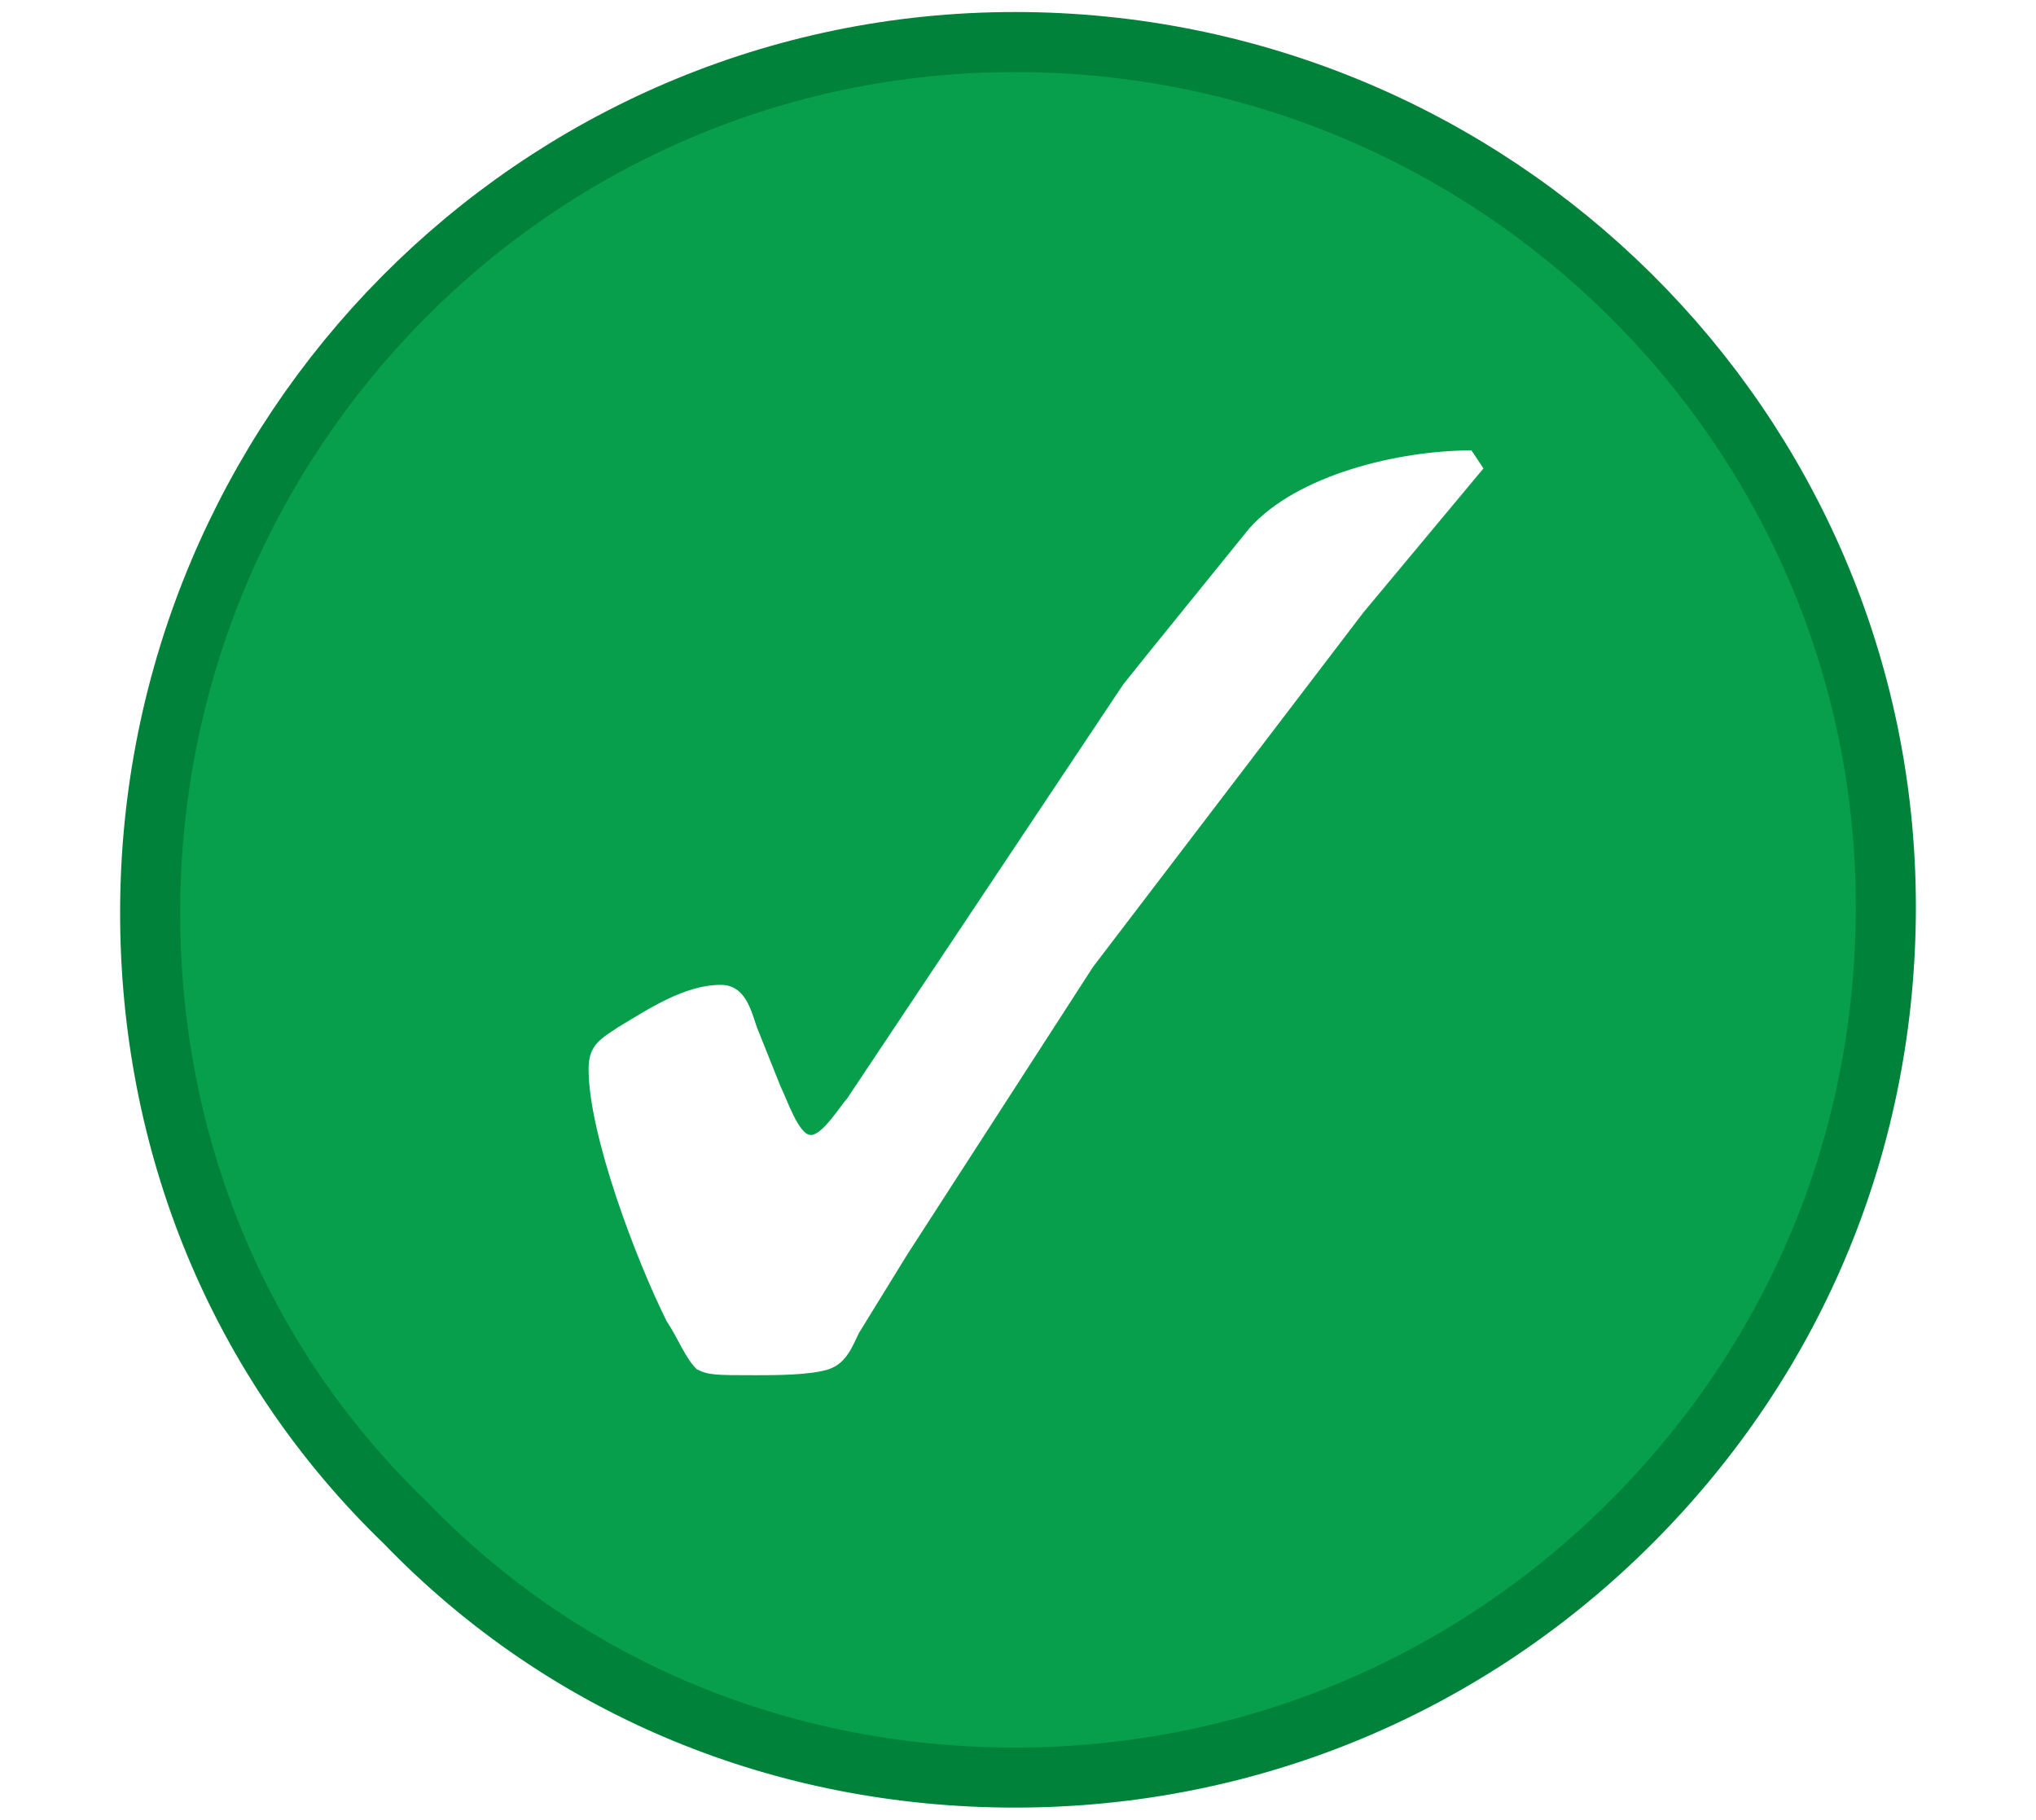
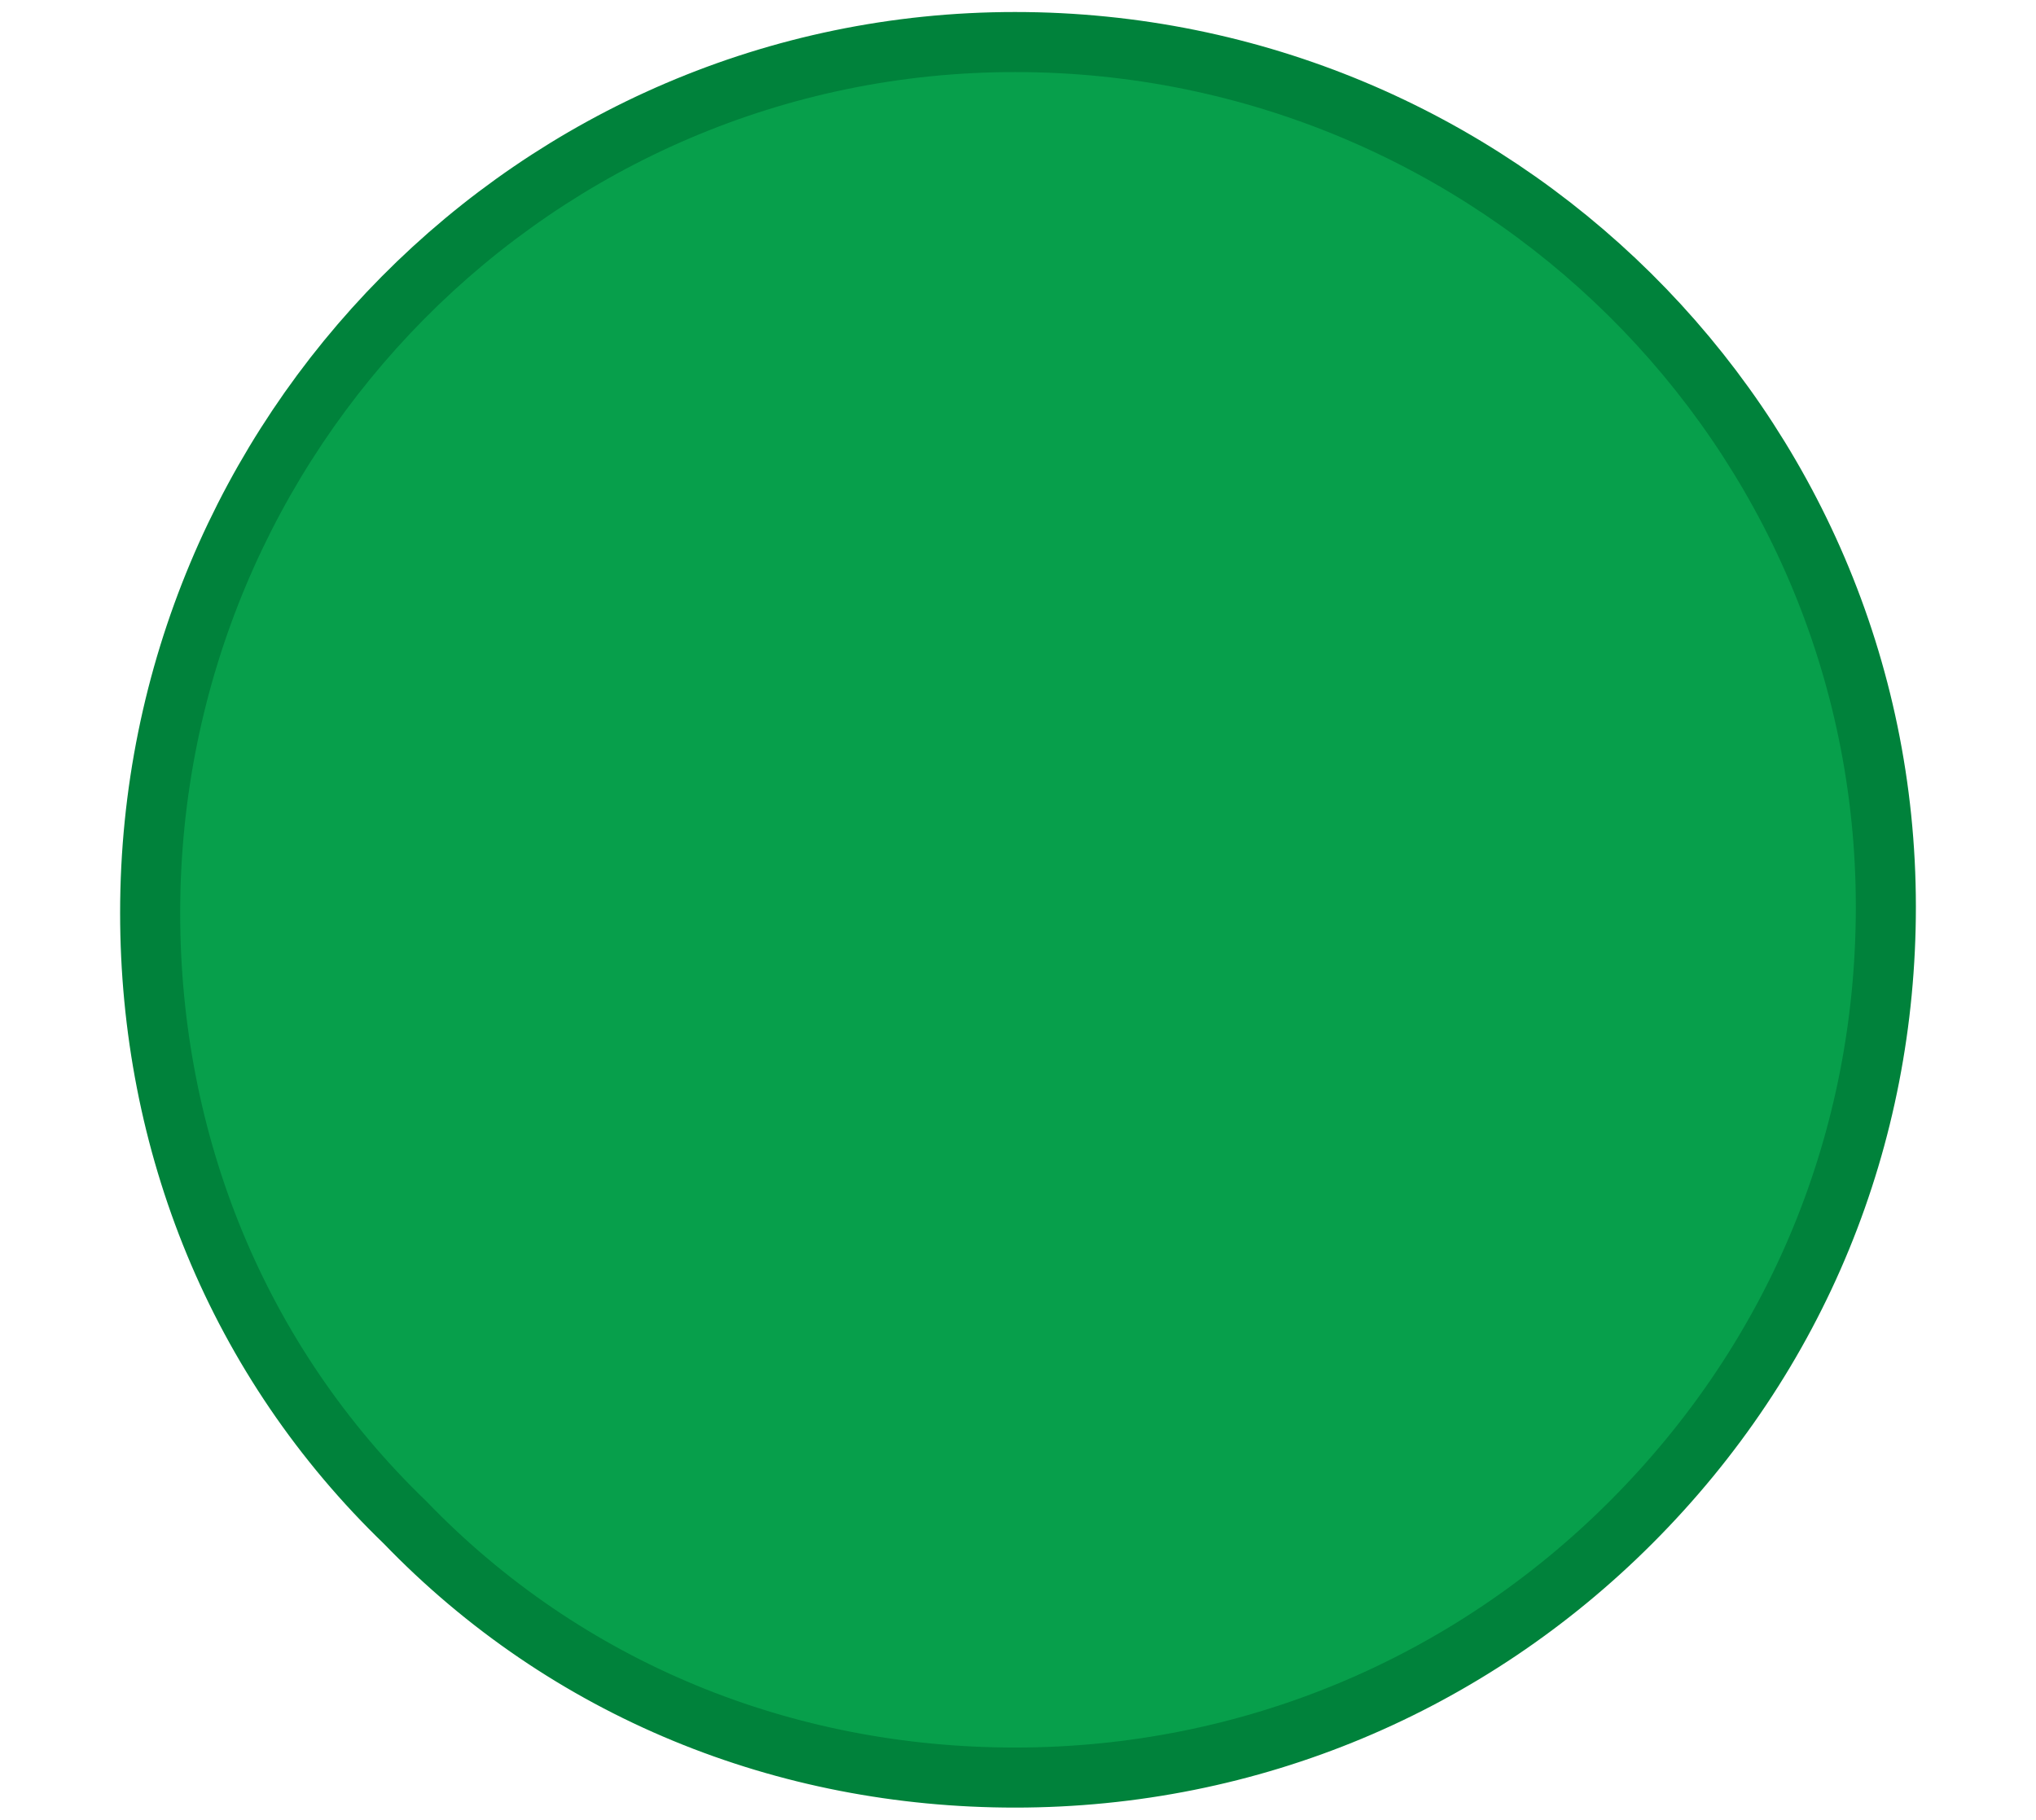
<svg xmlns="http://www.w3.org/2000/svg" xmlns:xlink="http://www.w3.org/1999/xlink" version="1.1" id="Layer_1" x="0px" y="0px" viewBox="0 0 33.9 30.3" style="enable-background:new 0 0 33.9 30.3;" xml:space="preserve">
  <style type="text/css">
	.st0{fill:url(#SVGID_1_);}
	.st1{fill:url(#SVGID_00000170240256670270808470000005811736695317259184_);}
	.st2{fill-rule:evenodd;clip-rule:evenodd;fill:#005182;}
	.st3{clip-path:url(#SVGID_00000139974779153148438620000002056707261634697646_);fill:#0073BA;}
	.st4{fill:#FFFFFF;}
	.st5{clip-path:url(#SVGID_00000039830650354226332460000002652379510313483929_);fill:#C7C7C7;}
	.st6{clip-path:url(#SVGID_00000129905476083599363920000017996884948044057239_);fill:none;stroke:#C7C7C7;stroke-miterlimit:10;}
	.st7{clip-path:url(#SVGID_00000127764364818592921540000010612411316649404350_);fill:#FFFFFF;}
	.st8{filter:url(#Adobe_OpacityMaskFilter);}
	.st9{clip-path:url(#SVGID_00000180339030871723859050000015352135696581895311_);}
	
		.st10{clip-path:url(#SVGID_00000034072685646430415810000005785506379305467052_);fill:url(#SVGID_00000093865875048879067230000006619240421401944248_);}
	
		.st11{clip-path:url(#SVGID_00000180339030871723859050000015352135696581895311_);mask:url(#SVGID_00000162330670409857195810000000369481333106144690_);}
	.st12{clip-path:url(#SVGID_00000123407087409242012990000015508774123992847528_);fill:#FFFFFF;}
	.st13{fill:none;}
	.st14{fill:none;stroke:#702784;stroke-width:4;stroke-miterlimit:10;}
	.st15{fill-rule:evenodd;clip-rule:evenodd;fill:#0073BA;stroke:#FFFFFF;stroke-miterlimit:10;}
	.st16{fill:#99C3E2;}
	.st17{fill:#FCFCFC;}
	.st18{fill:#0073BA;}
	.st19{fill:url(#SVGID_00000170971946374704779540000015287473808545258155_);}
	.st20{fill:url(#SVGID_00000091012585910972613330000009016690568397180340_);}
	
		.st21{fill:url(#SVGID_00000057828125330658773570000000382581889244794513_);stroke:url(#SVGID_00000147190654682490793070000002683962805526169257_);stroke-width:4;stroke-linejoin:round;stroke-miterlimit:10;}
	.st22{opacity:0.2;}
	.st23{fill:url(#SVGID_00000046312040339604038180000005581155791032147872_);}
	.st24{fill:#F2F2F2;}
	.st25{fill:url(#SVGID_00000012461945951536601890000003194689394218195862_);}
	.st26{fill:none;stroke:#0073BA;stroke-linecap:round;stroke-miterlimit:10;}
	.st27{fill:#EAEAEA;}
	.st28{fill:url(#SVGID_00000072958849186728450850000018260629585990633634_);}
	.st29{fill:#006496;}
	.st30{fill:none;stroke:#006496;stroke-linecap:round;stroke-miterlimit:10;}
	.st31{fill:url(#SVGID_00000029040289903363029190000011644322625570755996_);}
	.st32{fill:#2B2B2B;}
	.st33{fill:url(#SVGID_00000138547598514844167250000005414789830548391050_);}
	.st34{fill:none;stroke:#000000;stroke-linecap:round;stroke-miterlimit:10;}
	.st35{fill:none;stroke:#FFFFFF;stroke-linecap:round;stroke-miterlimit:10;}
	.st36{fill:url(#SVGID_00000048474607929886608320000006282835029325844885_);}
	.st37{fill:url(#SVGID_00000178911154425364638290000002330543502724723635_);}
	.st38{fill:url(#SVGID_00000163770440261426080760000006702415213252304290_);}
	.st39{fill:url(#SVGID_00000111894474496259713780000009542339474150250632_);}
	.st40{fill:url(#SVGID_00000095315041707829591470000011886946188062793654_);}
	.st41{fill:none;stroke:#00823B;stroke-width:2;stroke-miterlimit:10;}
	.st42{fill:#079F4B;}
	.st43{display:none;}
	.st44{display:inline;}
	.st45{display:inline;clip-path:url(#SVGID_00000164510142475142933150000014631120892097905566_);fill:#0B74BB;}
	
		.st46{display:inline;clip-path:url(#SVGID_00000164510142475142933150000014631120892097905566_);fill:none;stroke:#005E94;stroke-miterlimit:10;}
	.st47{display:inline;clip-path:url(#SVGID_00000164510142475142933150000014631120892097905566_);fill:#FFFFFF;}
	.st48{display:inline;clip-path:url(#SVGID_00000065075795021191406650000014776016656237807545_);fill:#FF911C;}
	.st49{display:inline;clip-path:url(#SVGID_00000065075795021191406650000014776016656237807545_);fill:#F57F0A;}
	.st50{display:inline;clip-path:url(#SVGID_00000065075795021191406650000014776016656237807545_);fill:#FFFFFF;}
	.st51{display:inline;clip-path:url(#SVGID_00000126313039105501914060000008899810096882029451_);fill:#CF0A0A;}
	.st52{display:inline;clip-path:url(#SVGID_00000126313039105501914060000008899810096882029451_);fill:#BA0000;}
	.st53{display:inline;clip-path:url(#SVGID_00000126313039105501914060000008899810096882029451_);fill:#FFFFFF;}
</style>
  <g>
    <path class="st41" d="M16.9,29.1c-3.7,0-7.2-1.4-9.8-4.1C4.4,22.4,3,18.9,3,15.2c0-7.7,6.2-14,13.9-14c7.7,0,14,6.2,14,13.9   c0,3.7-1.4,7.2-4.1,9.9C24.2,27.6,20.7,29.1,16.9,29.1C17,29.1,16.9,29.1,16.9,29.1z" />
    <g>
      <g>
        <path class="st42" d="M16.9,29.1c-3.7,0-7.2-1.4-9.8-4.1C4.4,22.4,3,18.9,3,15.2c0-7.7,6.2-14,13.9-14c7.7,0,14,6.2,14,13.9     c0,3.7-1.4,7.2-4.1,9.9C24.2,27.6,20.7,29.1,16.9,29.1C17,29.1,16.9,29.1,16.9,29.1" />
-         <path class="st4" d="M18.7,11.4l0.4-0.5l1.7-2.1c0.8-0.9,2.5-1.3,3.7-1.3l0.2,0.3l-2,2.4l-4.5,5.9l-3.1,4.8l-0.8,1.3     c-0.1,0.2-0.2,0.5-0.5,0.6c-0.3,0.1-0.9,0.1-1.2,0.1c-0.7,0-0.8,0-1-0.1c-0.2-0.2-0.3-0.5-0.5-0.8c-0.5-1-1.3-3.1-1.3-4.2     c0-0.4,0.2-0.5,0.5-0.7c0.5-0.3,1.1-0.7,1.7-0.7c0.4,0,0.5,0.4,0.6,0.7l0.4,1c0.1,0.2,0.3,0.8,0.5,0.8c0.2,0,0.5-0.5,0.6-0.6     L18.7,11.4z" />
      </g>
      <rect x="2.4" y="0.6" class="st13" width="29" height="29" />
    </g>
  </g>
  <g class="st43">
    <defs>
      <rect id="SVGID_00000089539131740284126350000005489130716592044981_" x="1.7" y="0.2" width="30.5" height="30" />
    </defs>
    <clipPath id="SVGID_00000030478675084157106040000011648984523022193546_" class="st44">
      <use xlink:href="#SVGID_00000089539131740284126350000005489130716592044981_" style="overflow:visible;" />
    </clipPath>
    <path style="display:inline;clip-path:url(#SVGID_00000030478675084157106040000011648984523022193546_);fill:#0B74BB;" d="   M16.9,29.7c-3.9,0-7.6-1.5-10.4-4.2c-2.8-2.7-4.4-6.4-4.4-10.3c0-3.9,1.5-7.5,4.3-10.3c2.8-2.8,6.5-4.3,10.5-4.3   c8.2,0,14.8,6.5,14.8,14.5c0,3.9-1.5,7.5-4.3,10.3C24.6,28.1,20.9,29.7,16.9,29.7C17,29.7,16.9,29.7,16.9,29.7" />
    <path style="display:inline;clip-path:url(#SVGID_00000030478675084157106040000011648984523022193546_);fill:none;stroke:#005E94;stroke-miterlimit:10;" d="   M16.9,29.7c-3.9,0-7.6-1.5-10.4-4.2c-2.8-2.7-4.4-6.4-4.4-10.3c0-3.9,1.5-7.5,4.3-10.3c2.8-2.8,6.5-4.3,10.5-4.3   c8.2,0,14.8,6.5,14.8,14.5c0,3.9-1.5,7.5-4.3,10.3C24.6,28.1,20.9,29.7,16.9,29.7C17,29.7,16.9,29.7,16.9,29.7z" />
    <path style="display:inline;clip-path:url(#SVGID_00000030478675084157106040000011648984523022193546_);fill:#FFFFFF;" d="   M16.9,21.4c-1.2,0-2.2,0.9-2.2,2.1c0,1.2,1,2.1,2.2,2.1c1.2,0,2.2-0.9,2.2-2.1C19.1,22.4,18.1,21.4,16.9,21.4 M16.9,19.3   c0.6,0,1.1-0.6,1.1-1.2l1.1-11c0-1.3-1-2.4-2.2-2.4c-1.2,0-2.2,1.1-2.2,2.4l1.1,11C15.8,18.8,16.3,19.3,16.9,19.3" />
  </g>
  <g class="st43">
    <defs>
      <rect id="SVGID_00000136374643715733791270000005162116424305328574_" x="0.4" y="0.1" width="33.4" height="30" />
    </defs>
    <clipPath id="SVGID_00000081626901416262307650000006153042741230641586_" class="st44">
      <use xlink:href="#SVGID_00000136374643715733791270000005162116424305328574_" style="overflow:visible;" />
    </clipPath>
-     <path style="display:inline;clip-path:url(#SVGID_00000081626901416262307650000006153042741230641586_);fill:#FF911C;" d="   M15.3,1.5c0,0,0.7-0.8,1.6-0.8c0.9,0,2.1,0.1,3,1.6c0.9,1.5,13,22.8,13,22.8s0.4,2.4-0.2,3.1c-0.6,0.7-1.8,1.2-3.7,1.3   c-2,0.1-23,0.2-24.4,0c-1.3-0.2-2.9-1.3-3.2-1.9c-0.3-0.6-0.4-2,0.4-3.2C2.6,23.2,15.3,1.5,15.3,1.5" />
    <path style="display:inline;clip-path:url(#SVGID_00000081626901416262307650000006153042741230641586_);fill:#F57F0A;" d="   M30,28.8H4.2c-0.9,0-1.7-0.5-2.1-1.2c-0.4-0.8-0.4-1.7,0-2.4L15,2.7c0.3-0.5,0.7-0.9,1.3-1.1c0.5-0.2,1.1-0.2,1.7,0   c0.5,0.2,1,0.6,1.3,1.1l12.9,22.4c0.4,0.8,0.4,1.7,0,2.4C31.6,28.3,30.8,28.8,30,28.8z M33.3,24.4L20.4,2c-0.4-0.8-1.2-1.4-2-1.7   c-0.8-0.3-1.8-0.3-2.6,0c-0.8,0.3-1.6,0.9-2,1.7L0.9,24.4c-0.4,0.8-0.6,1.7-0.5,2.6c0.2,0.9,0.6,1.7,1.3,2.3   c0.7,0.6,1.6,0.9,2.5,0.9H30c0.9,0,1.8-0.3,2.5-0.9c0.7-0.6,1.2-1.4,1.3-2.3C33.9,26.1,33.7,25.2,33.3,24.4z" />
-     <path style="display:inline;clip-path:url(#SVGID_00000081626901416262307650000006153042741230641586_);fill:#FFFFFF;" d="   M17.1,20.5c0.5,0,1-0.2,1.3-0.6c0.3-0.4,0.5-0.9,0.5-1.4V7.7c0-0.7-0.4-1.4-0.9-1.7s-1.3-0.4-1.9,0c-0.6,0.4-0.9,1-0.9,1.7v10.9   c0,0.5,0.2,1,0.5,1.4C16.1,20.3,16.6,20.5,17.1,20.5" />
    <path style="display:inline;clip-path:url(#SVGID_00000081626901416262307650000006153042741230641586_);fill:#FFFFFF;" d="   M19,24.5c0,1-0.8,1.9-1.9,1.9s-1.9-0.8-1.9-1.9c0-1,0.8-1.9,1.9-1.9S19,23.5,19,24.5" />
  </g>
  <g class="st43">
    <defs>
      <rect id="SVGID_00000085242538910481144400000011136977197704688821_" x="0.2" y="0.1" width="33.5" height="30.1" />
    </defs>
    <clipPath id="SVGID_00000104685007400975465000000004681069500560666266_" class="st44">
      <use xlink:href="#SVGID_00000085242538910481144400000011136977197704688821_" style="overflow:visible;" />
    </clipPath>
    <path style="display:inline;clip-path:url(#SVGID_00000104685007400975465000000004681069500560666266_);fill:#CF0A0A;" d="   M15.1,1.5c0,0,0.7-0.8,1.6-0.8c0.9,0,2.1,0.1,3,1.6c0.9,1.5,13.1,22.8,13.1,22.8s0.4,2.4-0.2,3.1c-0.6,0.7-1.8,1.2-3.8,1.3   c-2,0.1-23.1,0.2-24.4,0c-1.3-0.2-2.9-1.3-3.2-1.9c-0.3-0.6-0.4-2,0.4-3.2C2.3,23.2,15.1,1.5,15.1,1.5" />
-     <path style="display:inline;clip-path:url(#SVGID_00000104685007400975465000000004681069500560666266_);fill:#BA0000;" d="   M29.8,28.8H4c-0.9,0-1.7-0.5-2.1-1.2c-0.4-0.8-0.4-1.7,0-2.4L14.8,2.7c0.3-0.5,0.7-0.9,1.3-1.1c0.5-0.2,1.1-0.2,1.7,0   c0.5,0.2,1,0.6,1.3,1.1L32,25.1c0.4,0.8,0.4,1.7,0,2.4C31.5,28.3,30.7,28.8,29.8,28.8L29.8,28.8z M33.2,24.4L20.3,2   c-0.5-0.8-1.2-1.4-2-1.7c-0.8-0.3-1.8-0.3-2.6,0c-0.8,0.3-1.6,0.9-2,1.7L0.7,24.4c-0.5,0.8-0.6,1.7-0.5,2.6   c0.2,0.9,0.6,1.7,1.3,2.3c0.7,0.6,1.6,0.9,2.5,0.9h25.8c0.9,0,1.8-0.3,2.5-0.9c0.7-0.6,1.2-1.4,1.3-2.3   C33.8,26.1,33.6,25.2,33.2,24.4L33.2,24.4z" />
    <path style="display:inline;clip-path:url(#SVGID_00000104685007400975465000000004681069500560666266_);fill:#FFFFFF;" d="   M16.9,20.5c0.5,0,1-0.2,1.3-0.6c0.3-0.4,0.5-0.9,0.5-1.4V7.6c0-0.7-0.4-1.4-0.9-1.7c-0.6-0.4-1.3-0.4-1.9,0c-0.6,0.4-0.9,1-0.9,1.7   v10.9c0,0.5,0.2,1,0.5,1.4C16,20.3,16.4,20.5,16.9,20.5z" />
    <path style="display:inline;clip-path:url(#SVGID_00000104685007400975465000000004681069500560666266_);fill:#FFFFFF;" d="   M18.8,24.5c0,1-0.8,1.9-1.9,1.9s-1.9-0.8-1.9-1.9s0.8-1.9,1.9-1.9S18.8,23.5,18.8,24.5" />
  </g>
</svg>